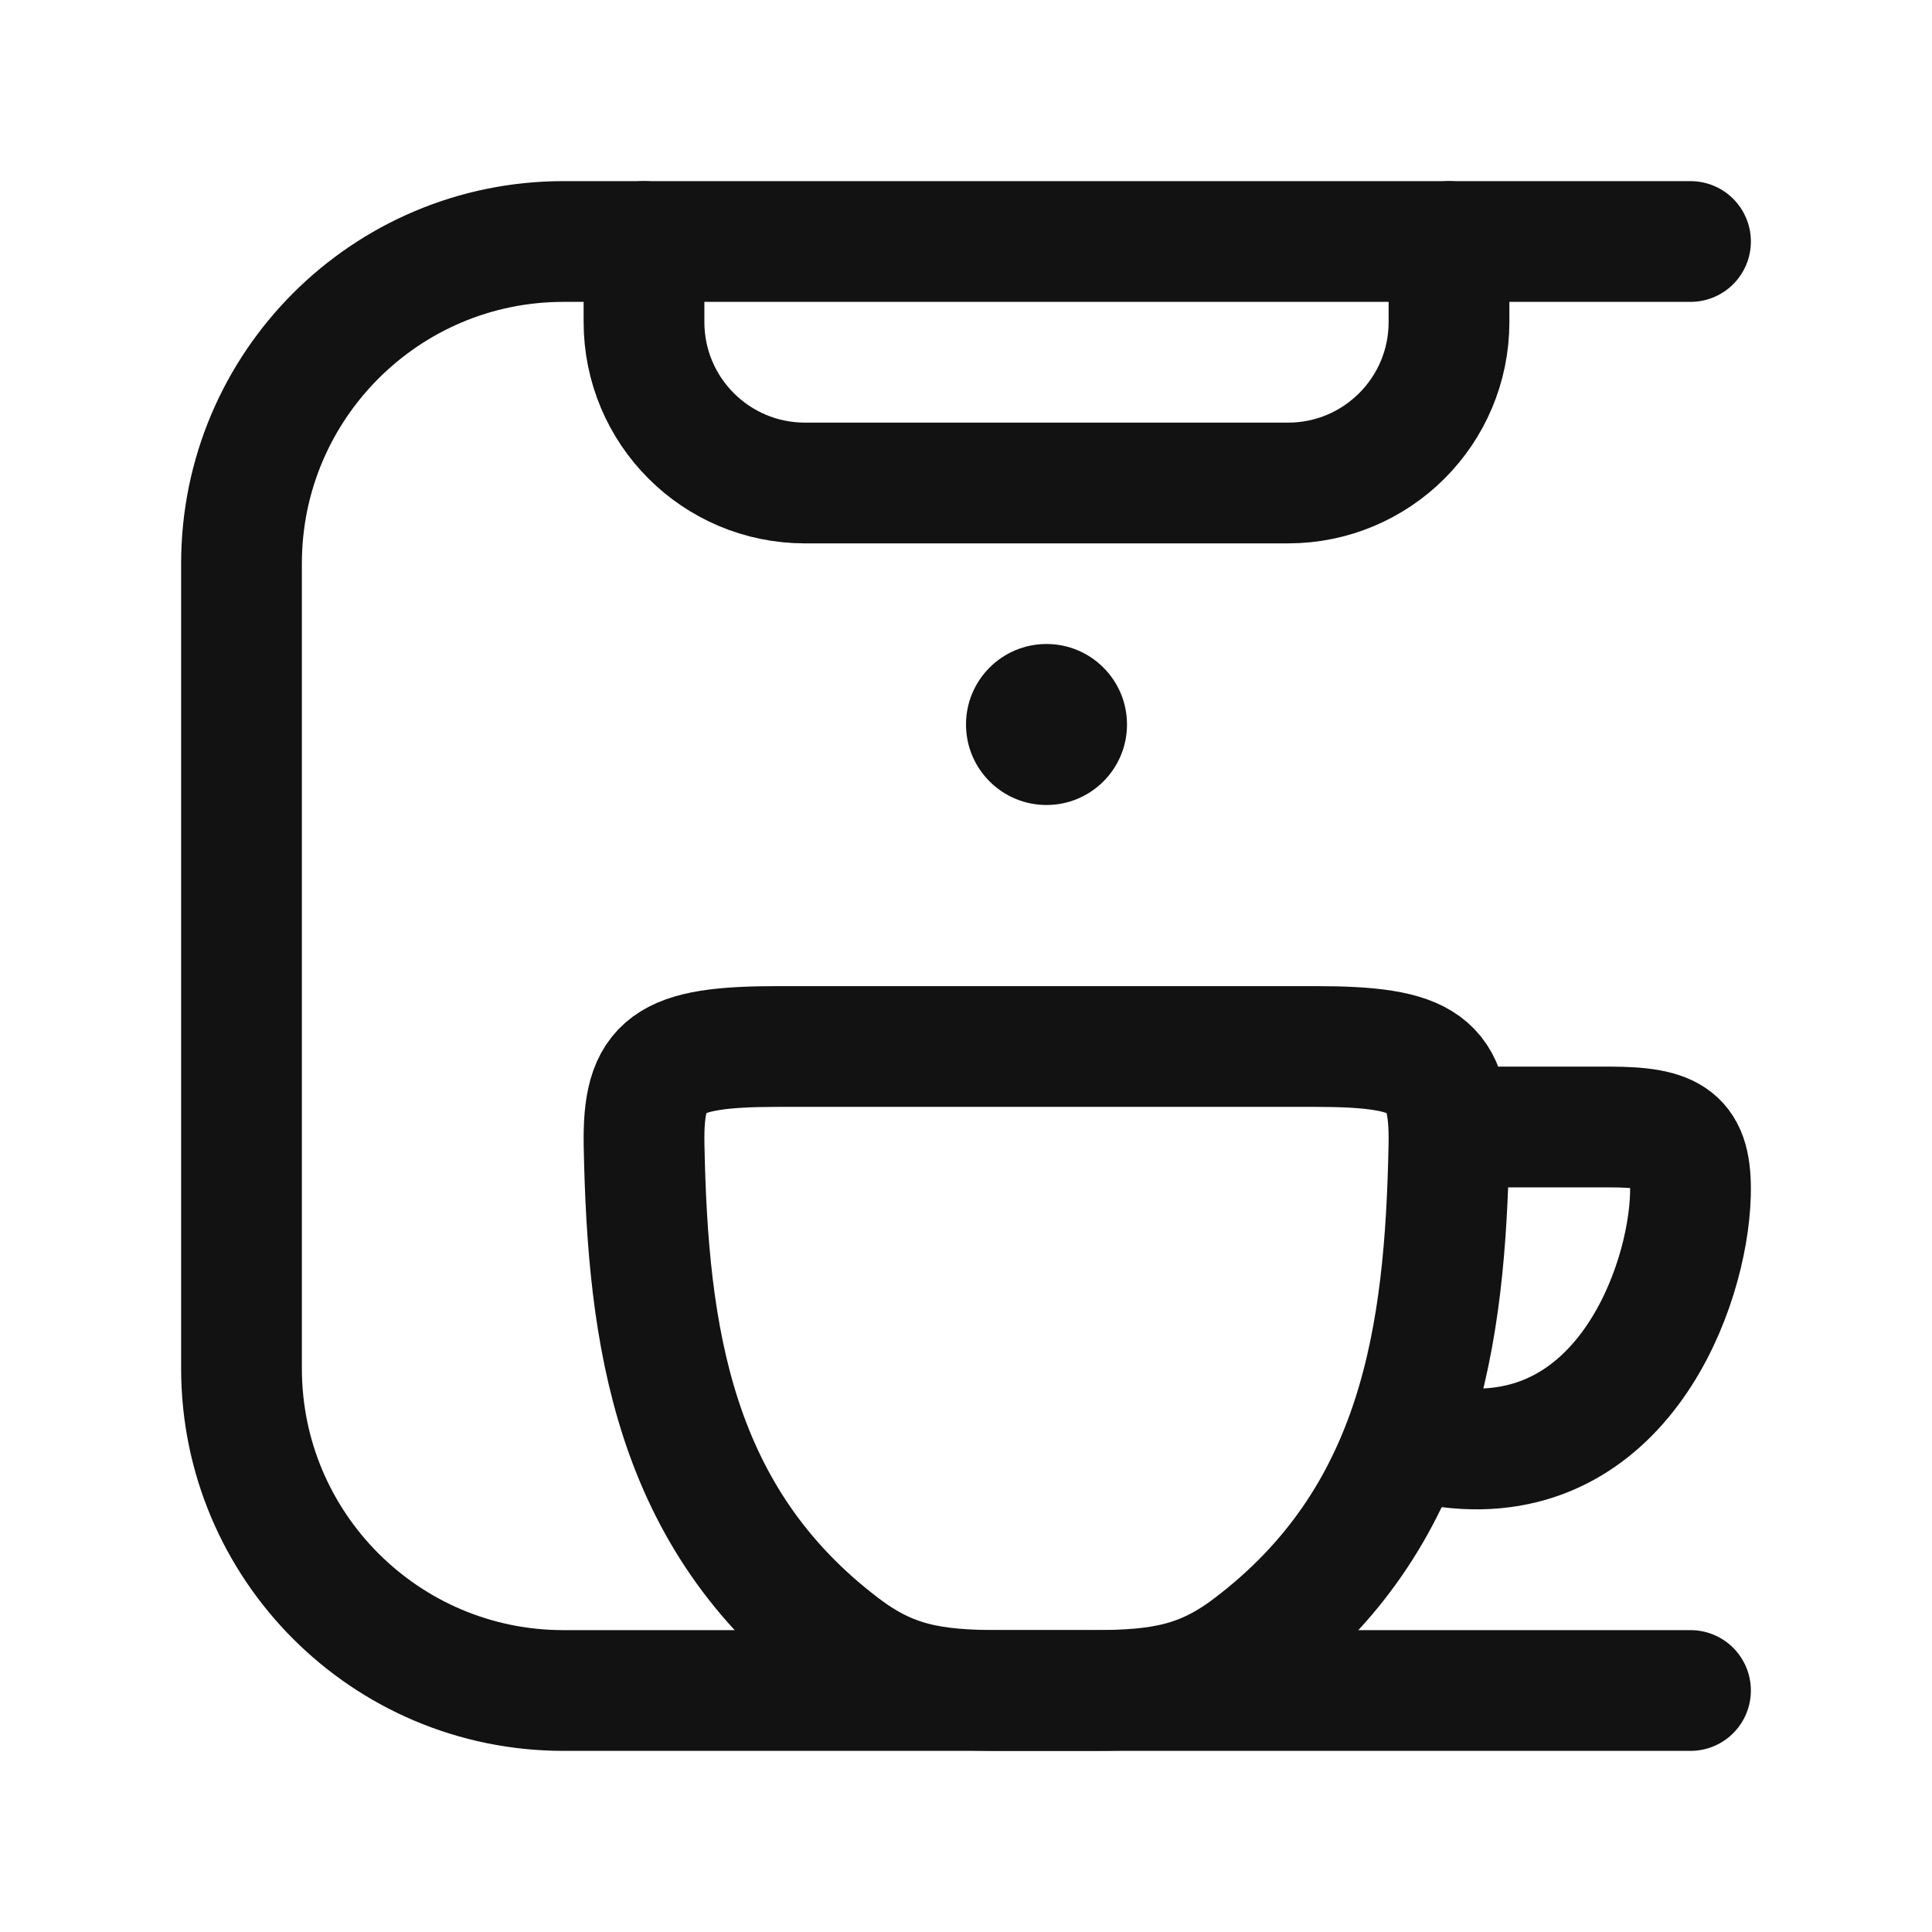
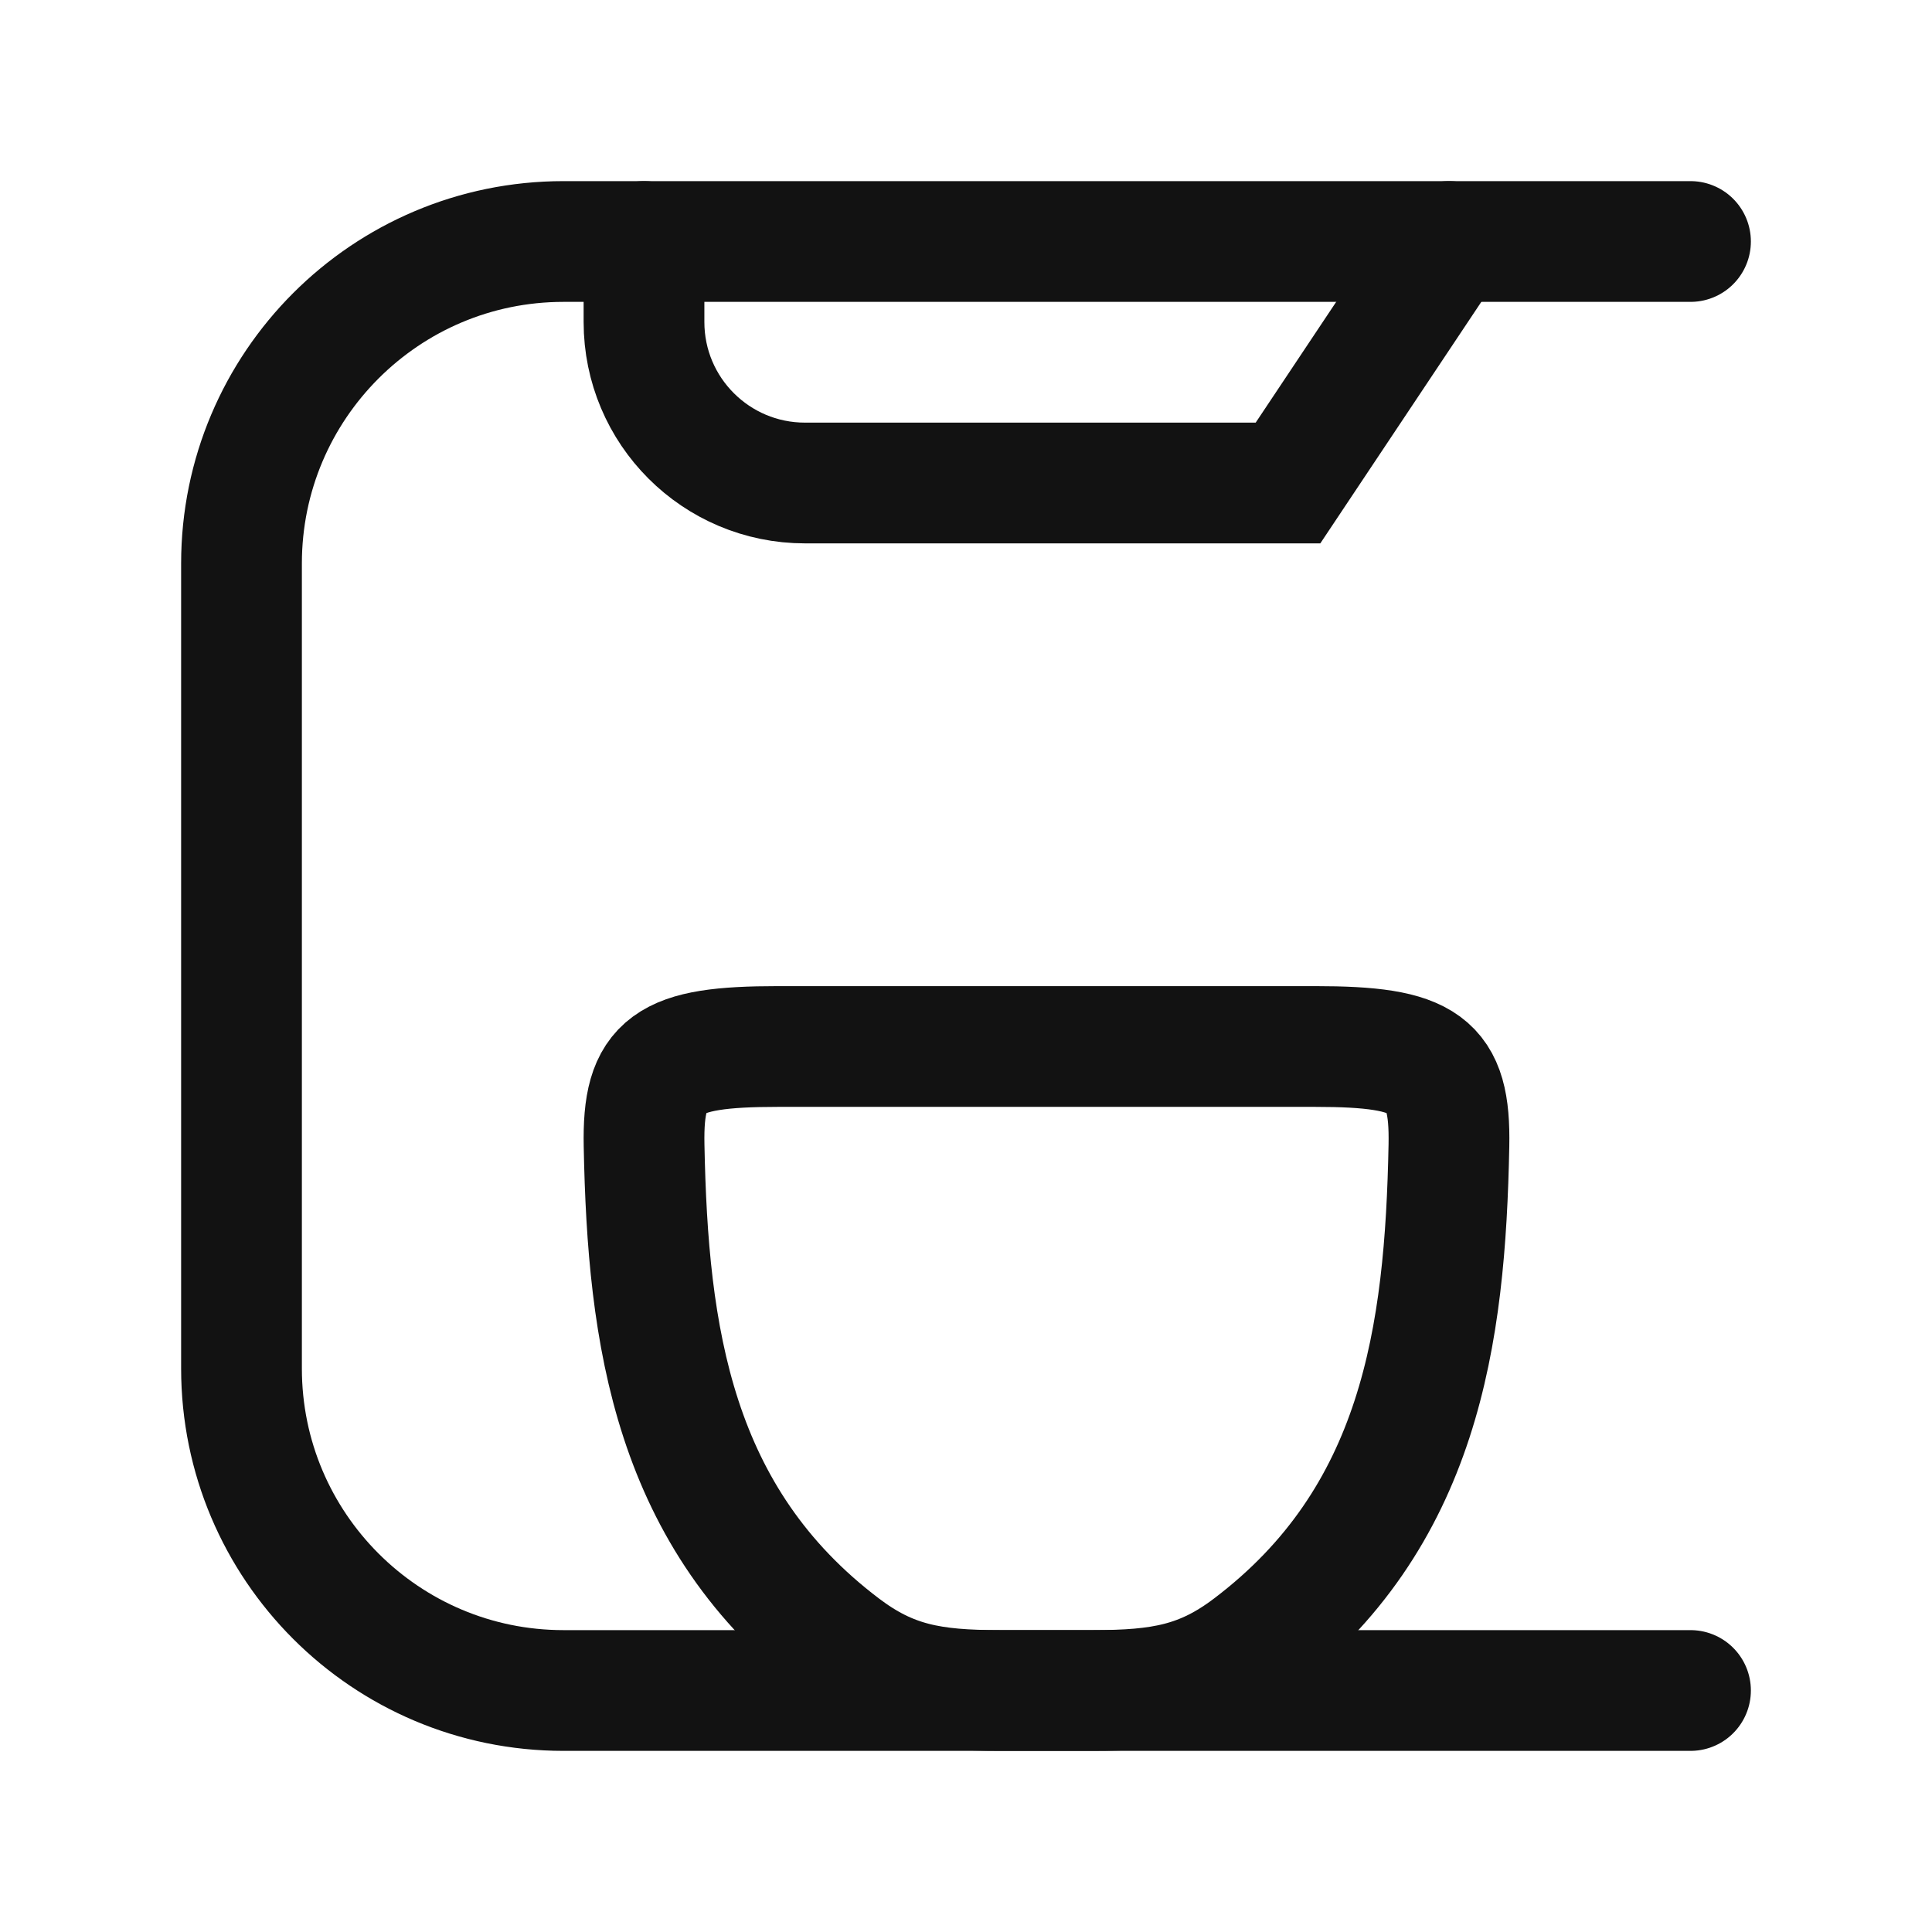
<svg xmlns="http://www.w3.org/2000/svg" width="24" height="24" viewBox="0 0 24 24" fill="none">
  <path d="M21 3L7 3C4.791 3 3 4.791 3 7L3 17C3 19.209 4.791 21 7 21L21 21" stroke="#121212" stroke-width="1.5" stroke-linecap="round" />
-   <path d="M8 3L8 4C8 5.105 8.895 6 10 6L16 6C17.105 6 18 5.105 18 4L18 3" stroke="#121212" stroke-width="1.5" stroke-linecap="round" />
-   <circle cx="13" cy="9" r="1" fill="#121212" />
-   <path d="M18.535 14H19.988C20.781 14 21.018 14.142 20.999 14.842C20.968 16 20.142 18.244 18 17.978" stroke="#121212" stroke-width="1.5" stroke-linecap="round" stroke-linejoin="round" />
+   <path d="M8 3L8 4C8 5.105 8.895 6 10 6L16 6L18 3" stroke="#121212" stroke-width="1.5" stroke-linecap="round" />
  <path d="M10.466 20.455C8.358 18.858 8.047 16.594 8.001 14.231C7.981 13.21 8.282 13 9.662 13H16.338C17.718 13 18.019 13.21 17.999 14.231C17.953 16.594 17.643 18.858 15.534 20.455C14.934 20.91 14.427 21 13.574 21H12.426C11.573 21 11.067 20.91 10.466 20.455Z" stroke="#121212" stroke-width="1.5" stroke-linecap="round" stroke-linejoin="round" />
</svg>